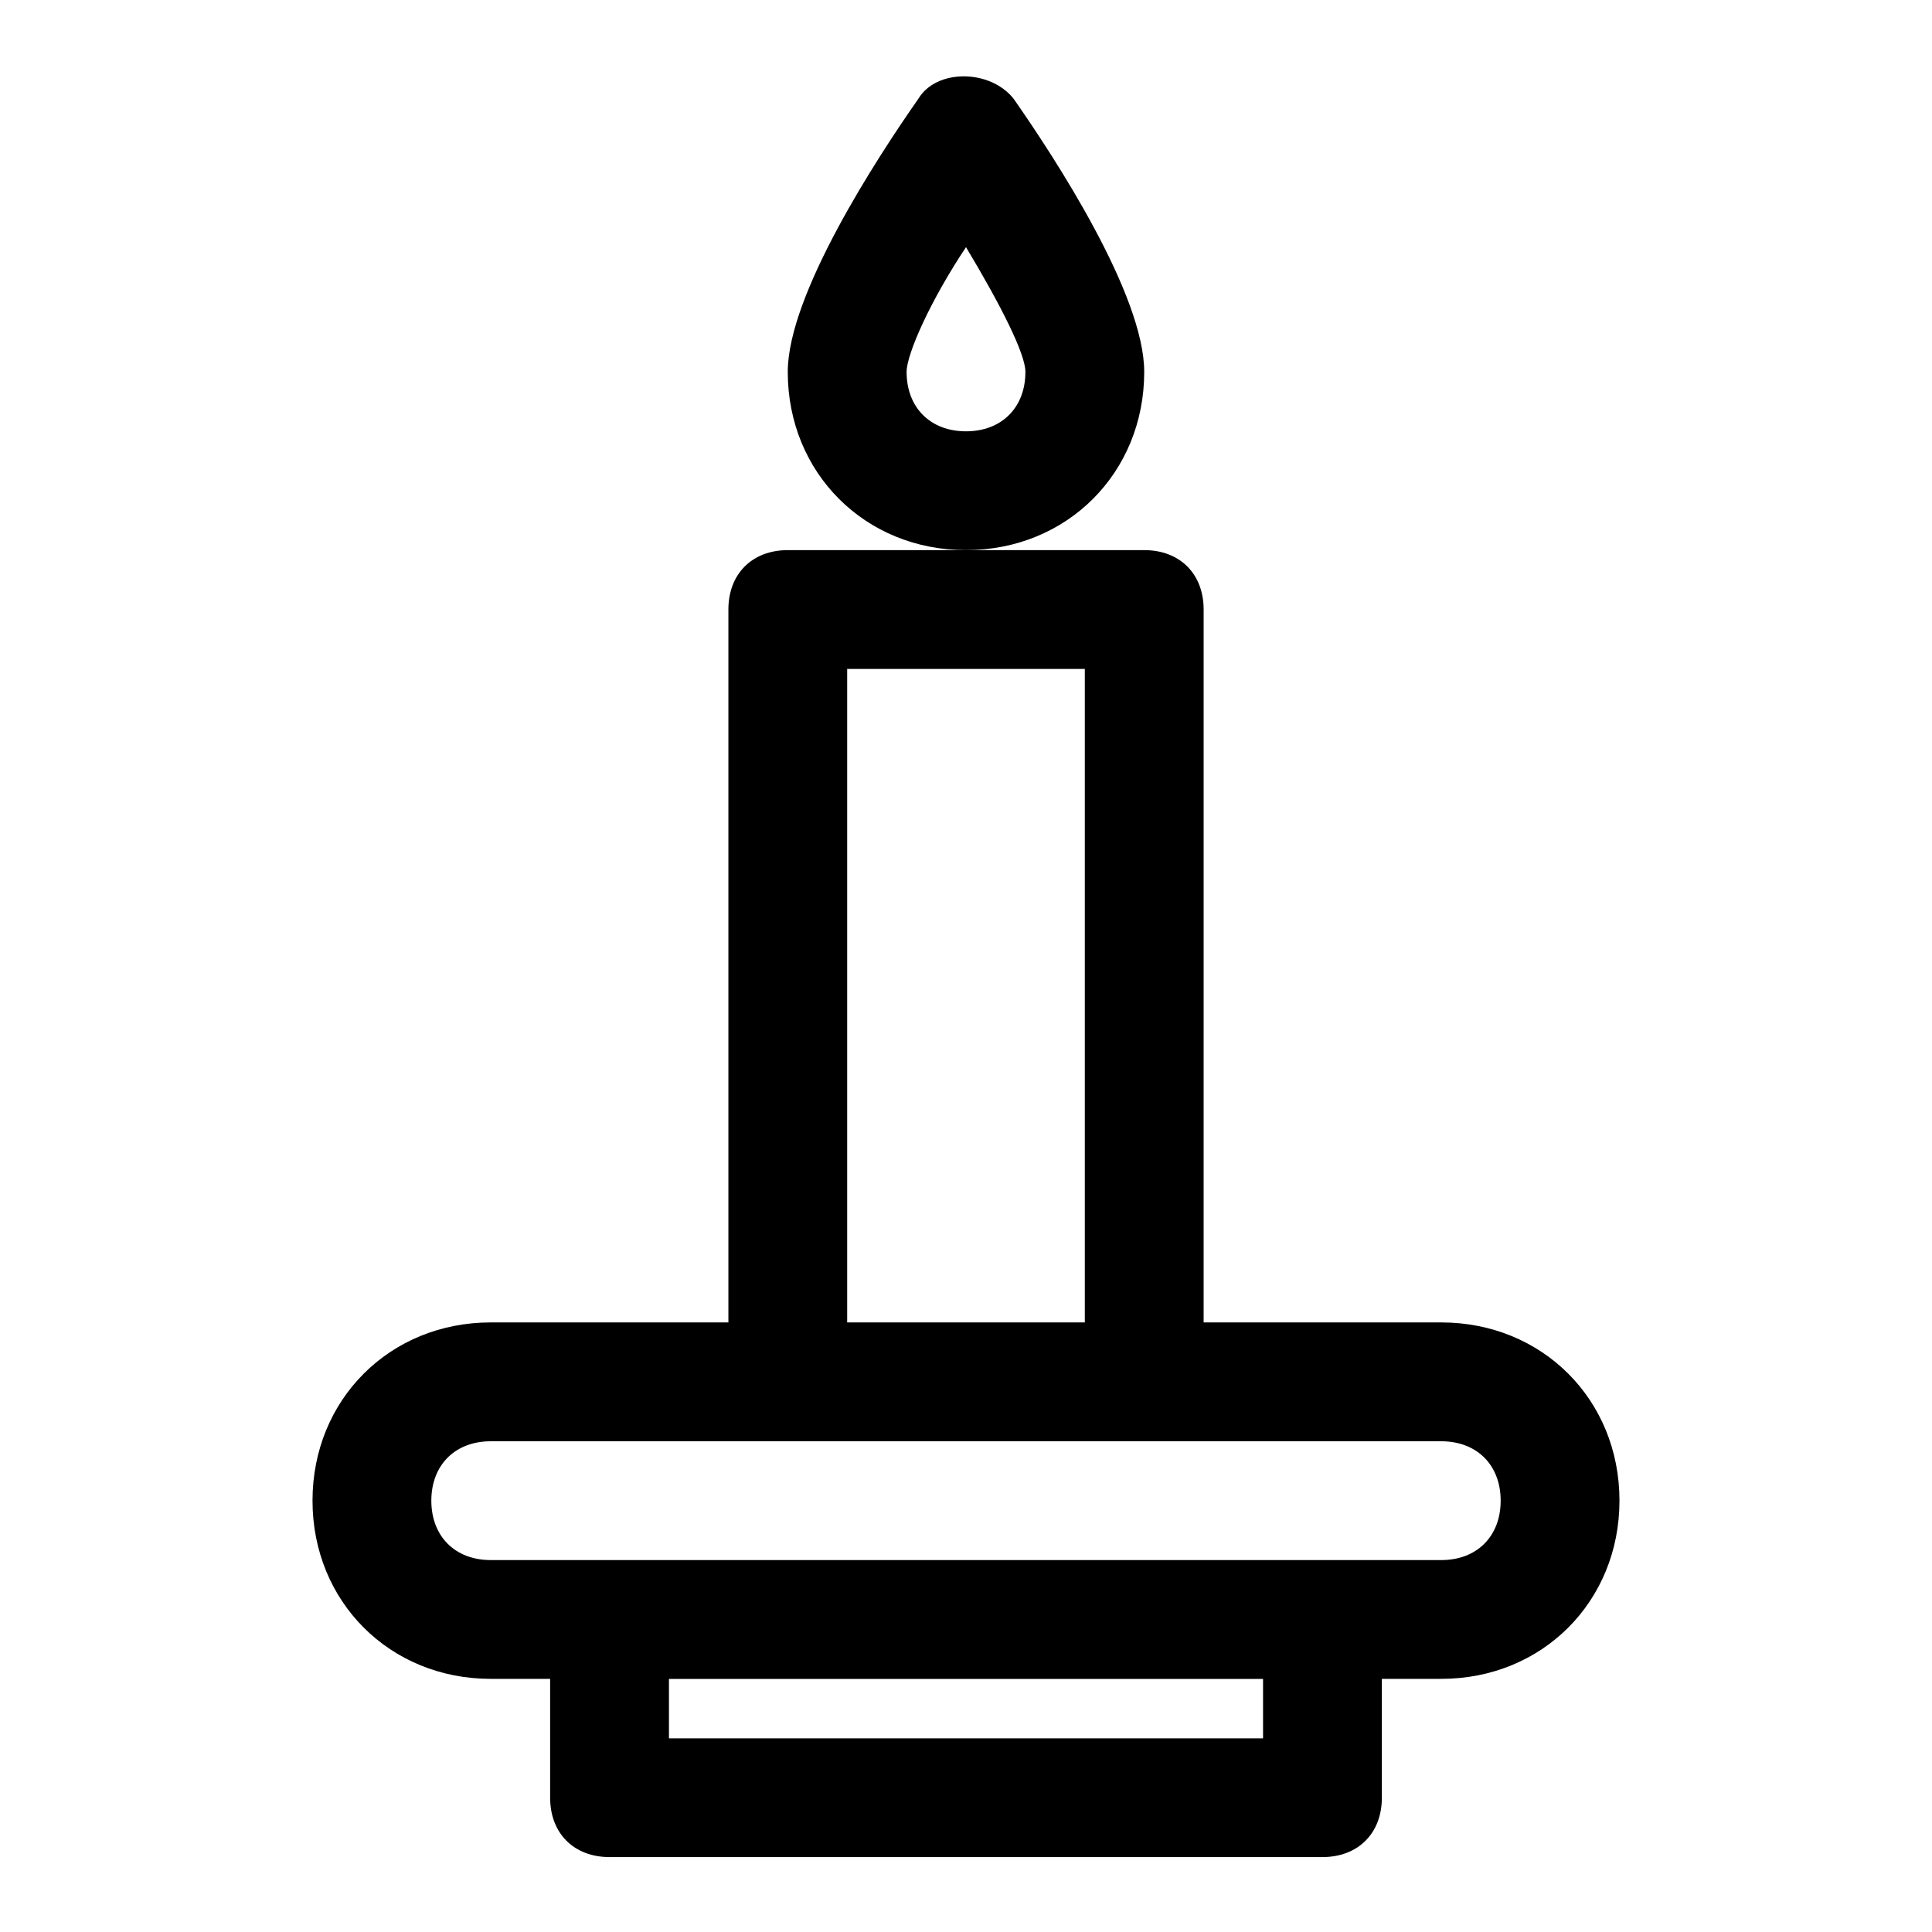
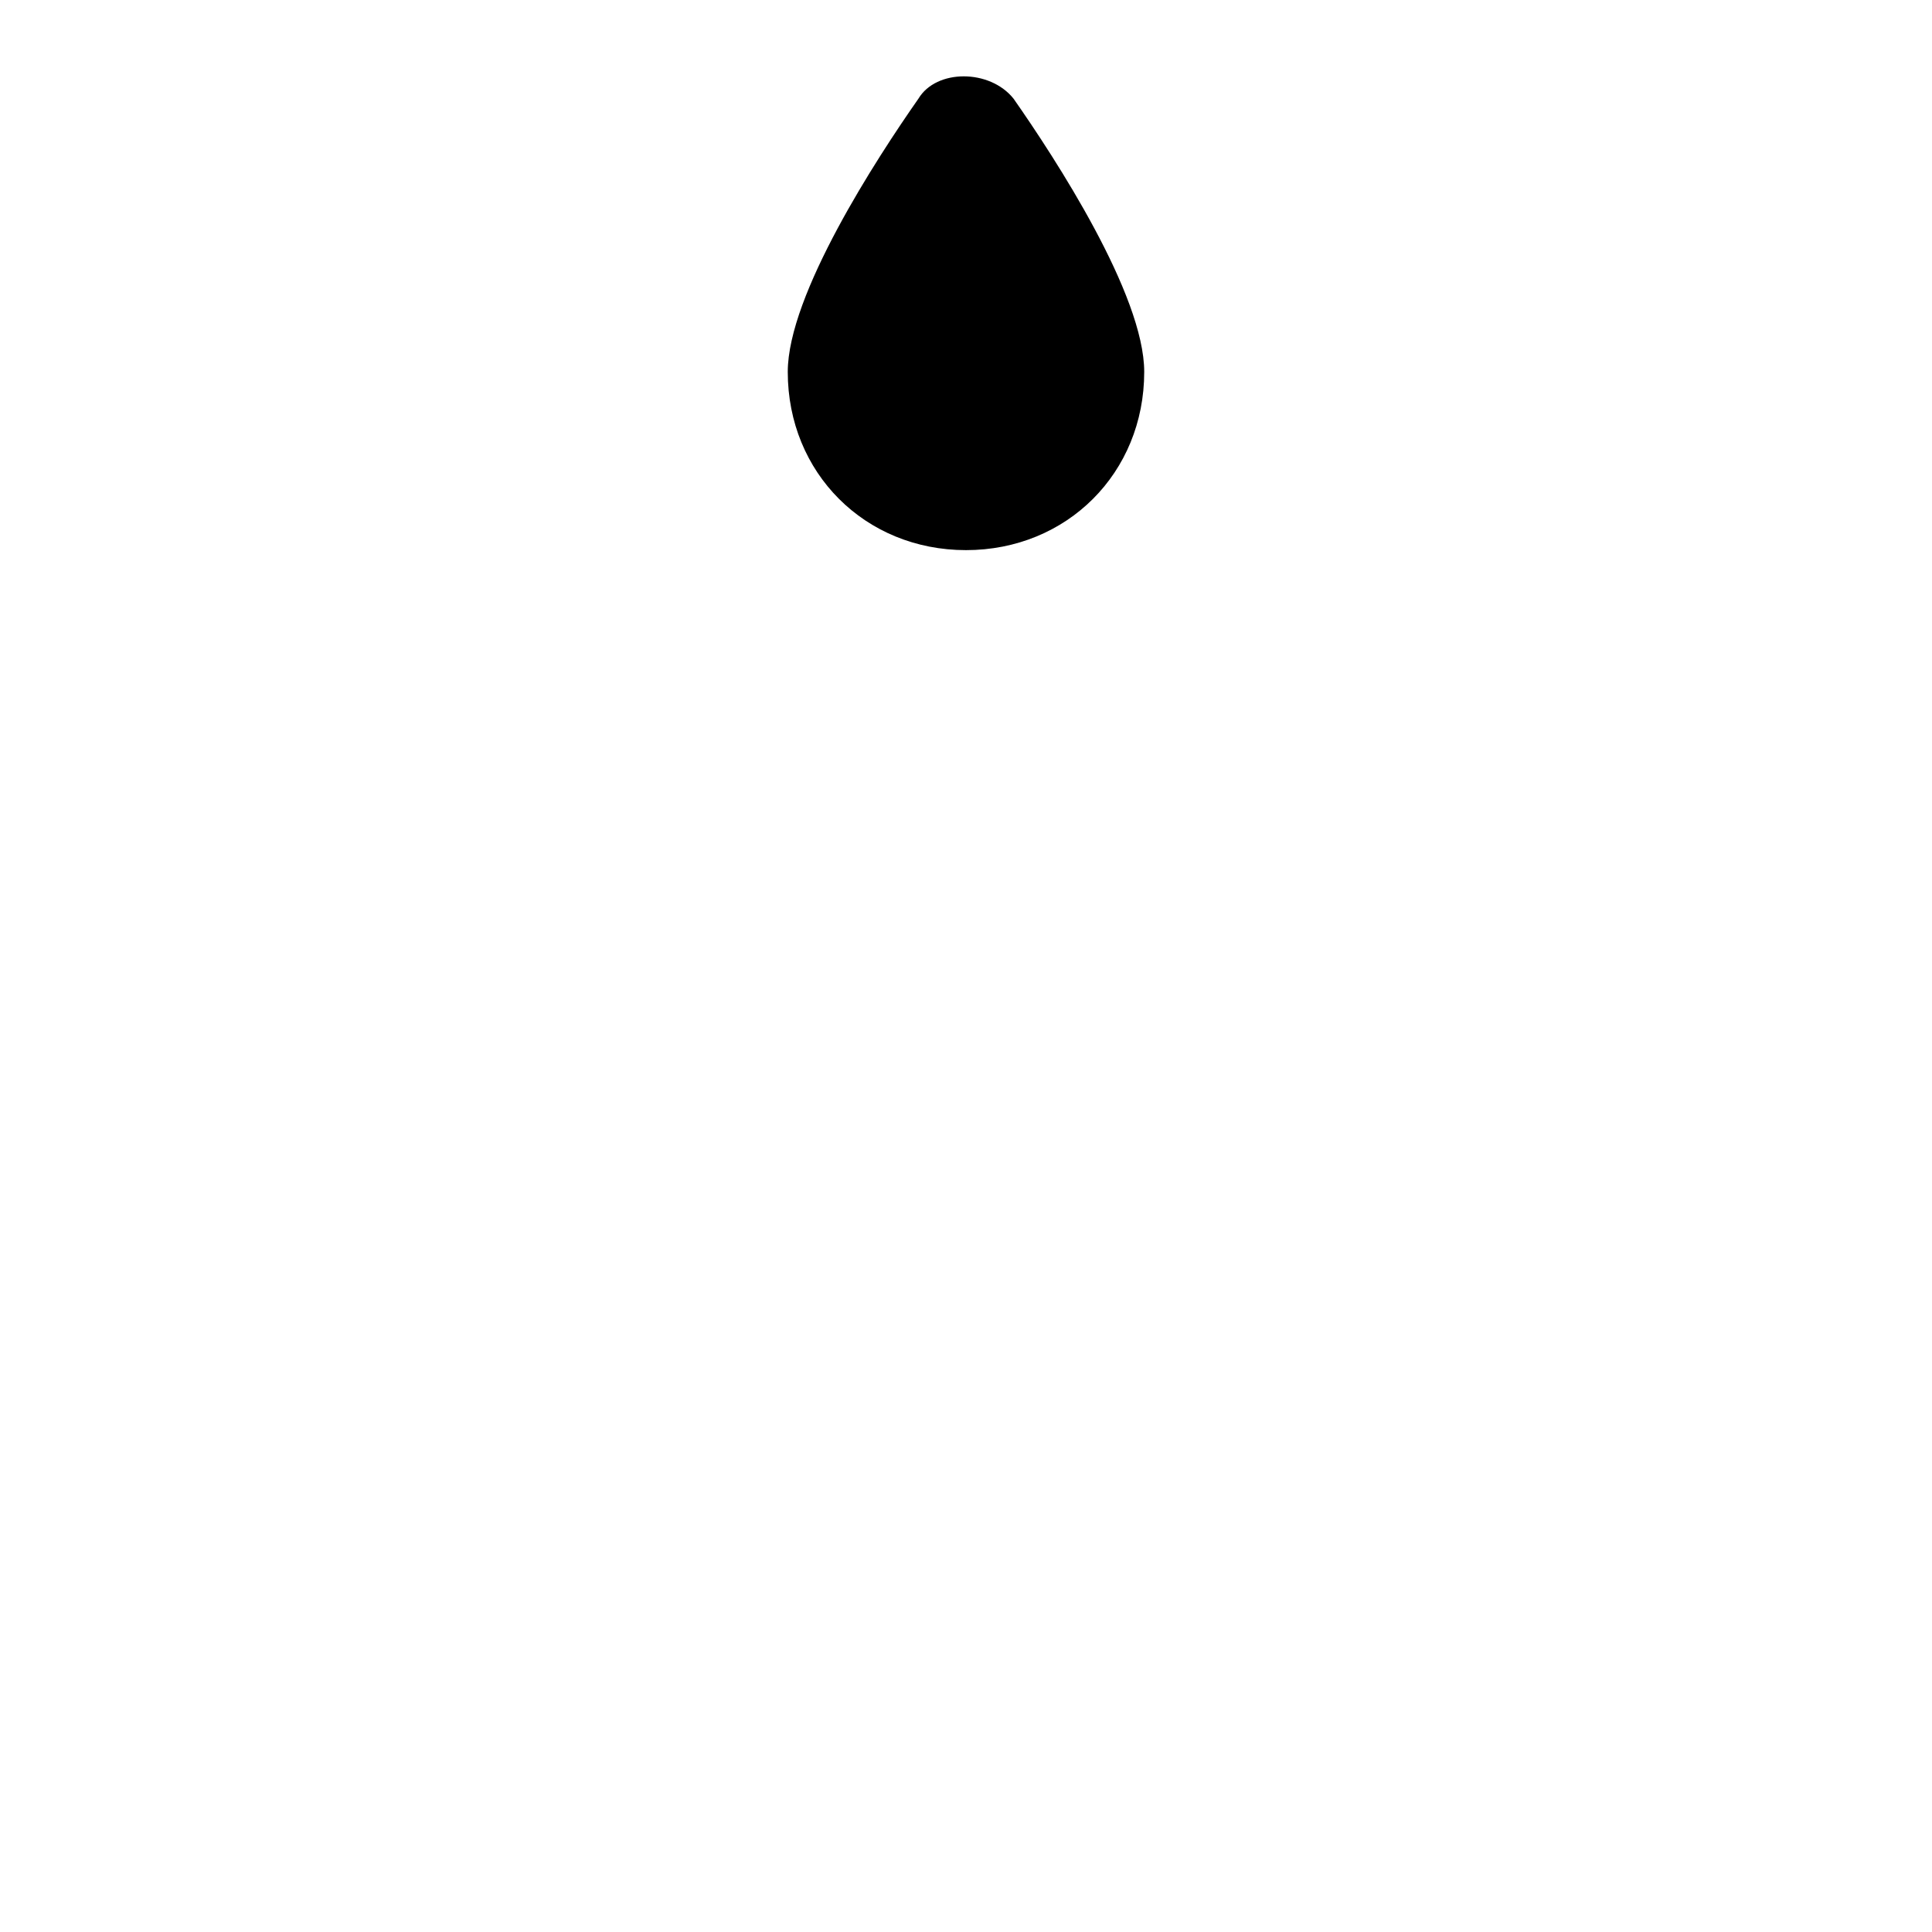
<svg xmlns="http://www.w3.org/2000/svg" fill="#000000" width="800px" height="800px" version="1.1" viewBox="144 144 512 512">
  <g>
-     <path d="m447.23 242.56c0-20.469-23.617-56.68-34.637-72.422-6.297-7.871-20.469-7.871-25.191 0-11.02 15.742-34.637 51.953-34.637 72.422 0 26.766 20.469 47.23 47.23 47.23 26.766 0 47.234-20.465 47.234-47.23zm-47.23 15.742c-9.445 0-15.742-6.297-15.742-15.742 0-4.723 6.297-18.895 15.742-33.062 9.445 15.742 15.742 28.34 15.742 33.062 0 9.445-6.297 15.742-15.742 15.742z" />
-     <path d="m525.95 494.46h-62.977l0.004-188.93c0-9.445-6.297-15.742-15.742-15.742h-94.461c-9.445 0-15.742 6.297-15.742 15.742v188.93l-62.984-0.004c-26.766 0-47.23 20.469-47.23 47.23 0 26.766 20.469 47.23 47.23 47.23h15.742v31.488c0 9.445 6.297 15.742 15.742 15.742h188.93c9.445 0 15.742-6.297 15.742-15.742v-31.488h15.742c26.766 0 47.23-20.469 47.23-47.23 0.008-26.762-20.461-47.23-47.227-47.23zm-157.44-173.18h62.977v173.18h-62.977zm110.21 283.39h-157.44v-15.742h157.44zm47.23-47.234h-251.9c-9.445 0-15.742-6.297-15.742-15.742 0-9.445 6.297-15.742 15.742-15.742h251.9c9.445 0 15.742 6.297 15.742 15.742 0.004 9.445-6.293 15.742-15.742 15.742z" />
+     <path d="m447.23 242.56c0-20.469-23.617-56.68-34.637-72.422-6.297-7.871-20.469-7.871-25.191 0-11.02 15.742-34.637 51.953-34.637 72.422 0 26.766 20.469 47.23 47.23 47.23 26.766 0 47.234-20.465 47.234-47.23zm-47.23 15.742z" />
  </g>
</svg>